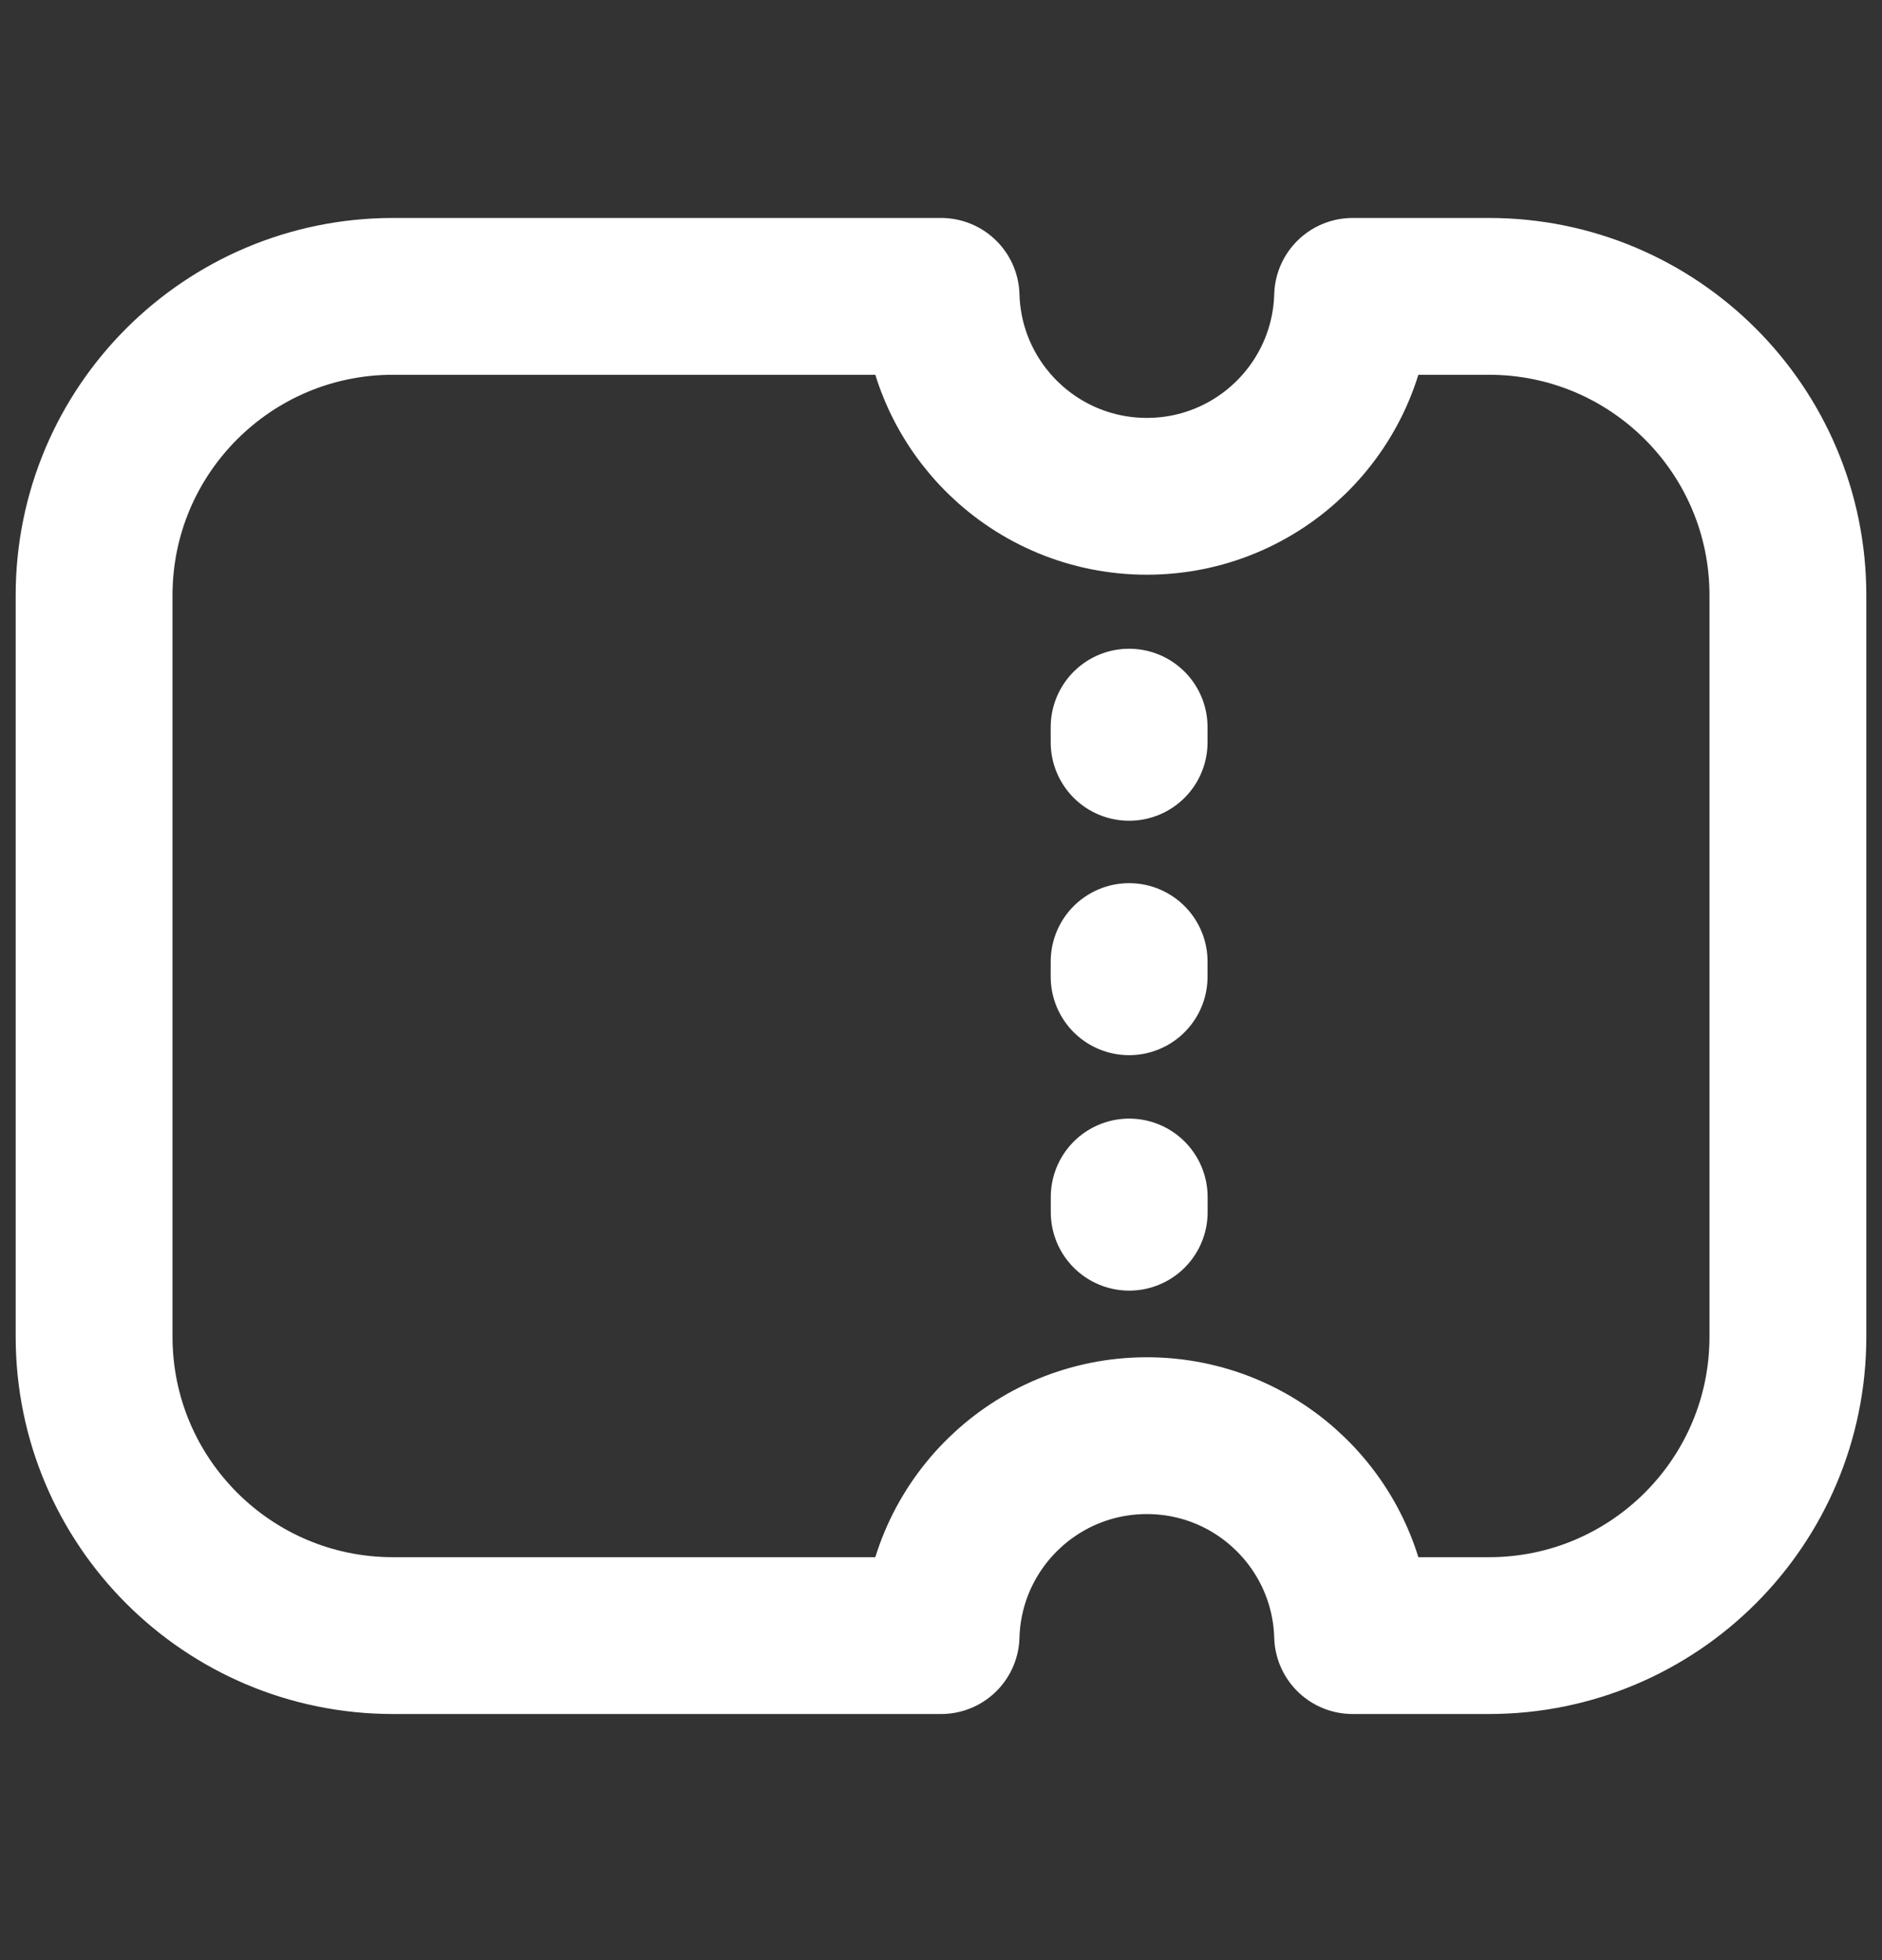
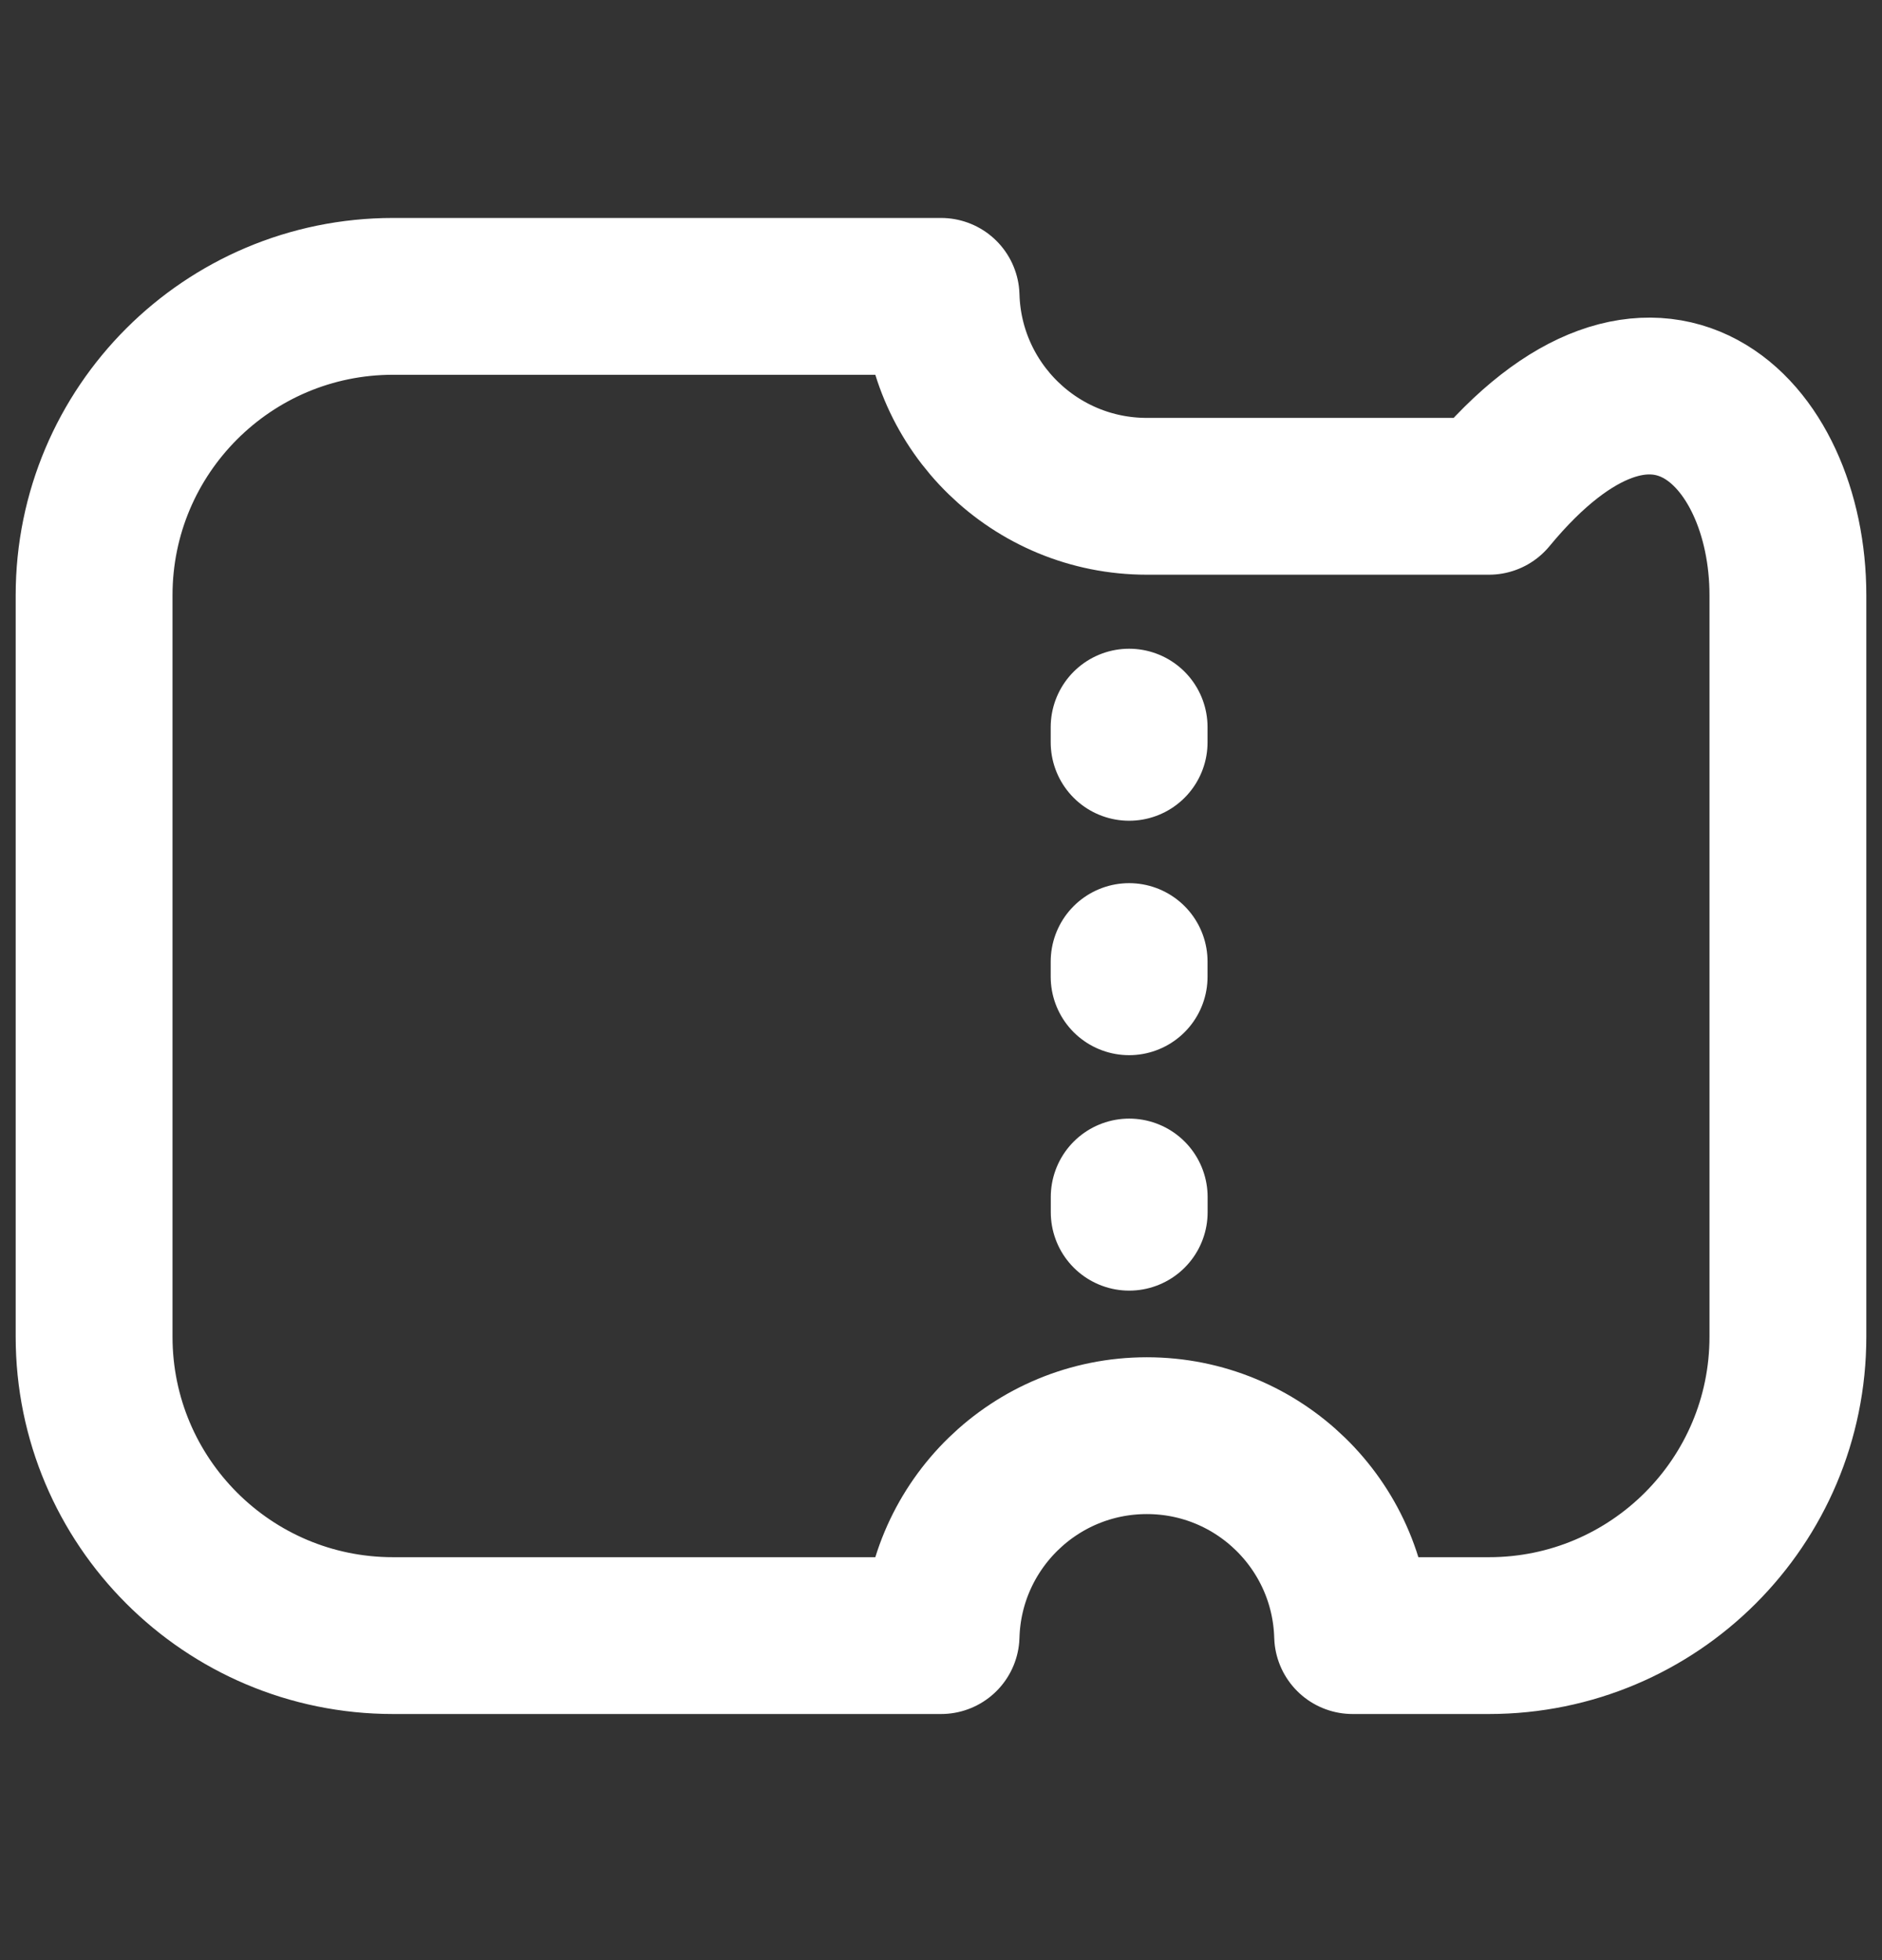
<svg xmlns="http://www.w3.org/2000/svg" width="24" height="25" viewBox="0 0 24 25" fill="none">
  <rect x="0" y="0" width="24" height="25" fill="#333333" stroke="none" />
  <g id="ticket-01">
-     <path id="Icon" d="M14.4 15.461V15.267M14.399 12.458V12.264M14.399 9.468V9.274M5.012 3.78H12.001C12.041 5.195 13.2 6.33 14.625 6.33C16.05 6.33 17.209 5.195 17.249 3.78H18.988C21.093 3.78 22.8 5.487 22.8 7.592V17.049C22.8 19.154 21.093 20.861 18.988 20.861H17.249C17.209 19.446 16.05 18.311 14.625 18.311C13.2 18.311 12.041 19.446 12.001 20.861H5.012C2.907 20.861 1.2 19.154 1.2 17.049L1.2 7.592C1.2 5.487 2.907 3.78 5.012 3.78Z" stroke="white" stroke-width="2" stroke-linecap="round" stroke-linejoin="round" />
+     <path id="Icon" d="M14.4 15.461V15.267M14.399 12.458V12.264M14.399 9.468V9.274M5.012 3.78H12.001C12.041 5.195 13.2 6.33 14.625 6.33H18.988C21.093 3.78 22.8 5.487 22.8 7.592V17.049C22.8 19.154 21.093 20.861 18.988 20.861H17.249C17.209 19.446 16.05 18.311 14.625 18.311C13.2 18.311 12.041 19.446 12.001 20.861H5.012C2.907 20.861 1.2 19.154 1.2 17.049L1.2 7.592C1.2 5.487 2.907 3.78 5.012 3.78Z" stroke="white" stroke-width="2" stroke-linecap="round" stroke-linejoin="round" />
  </g>
</svg>